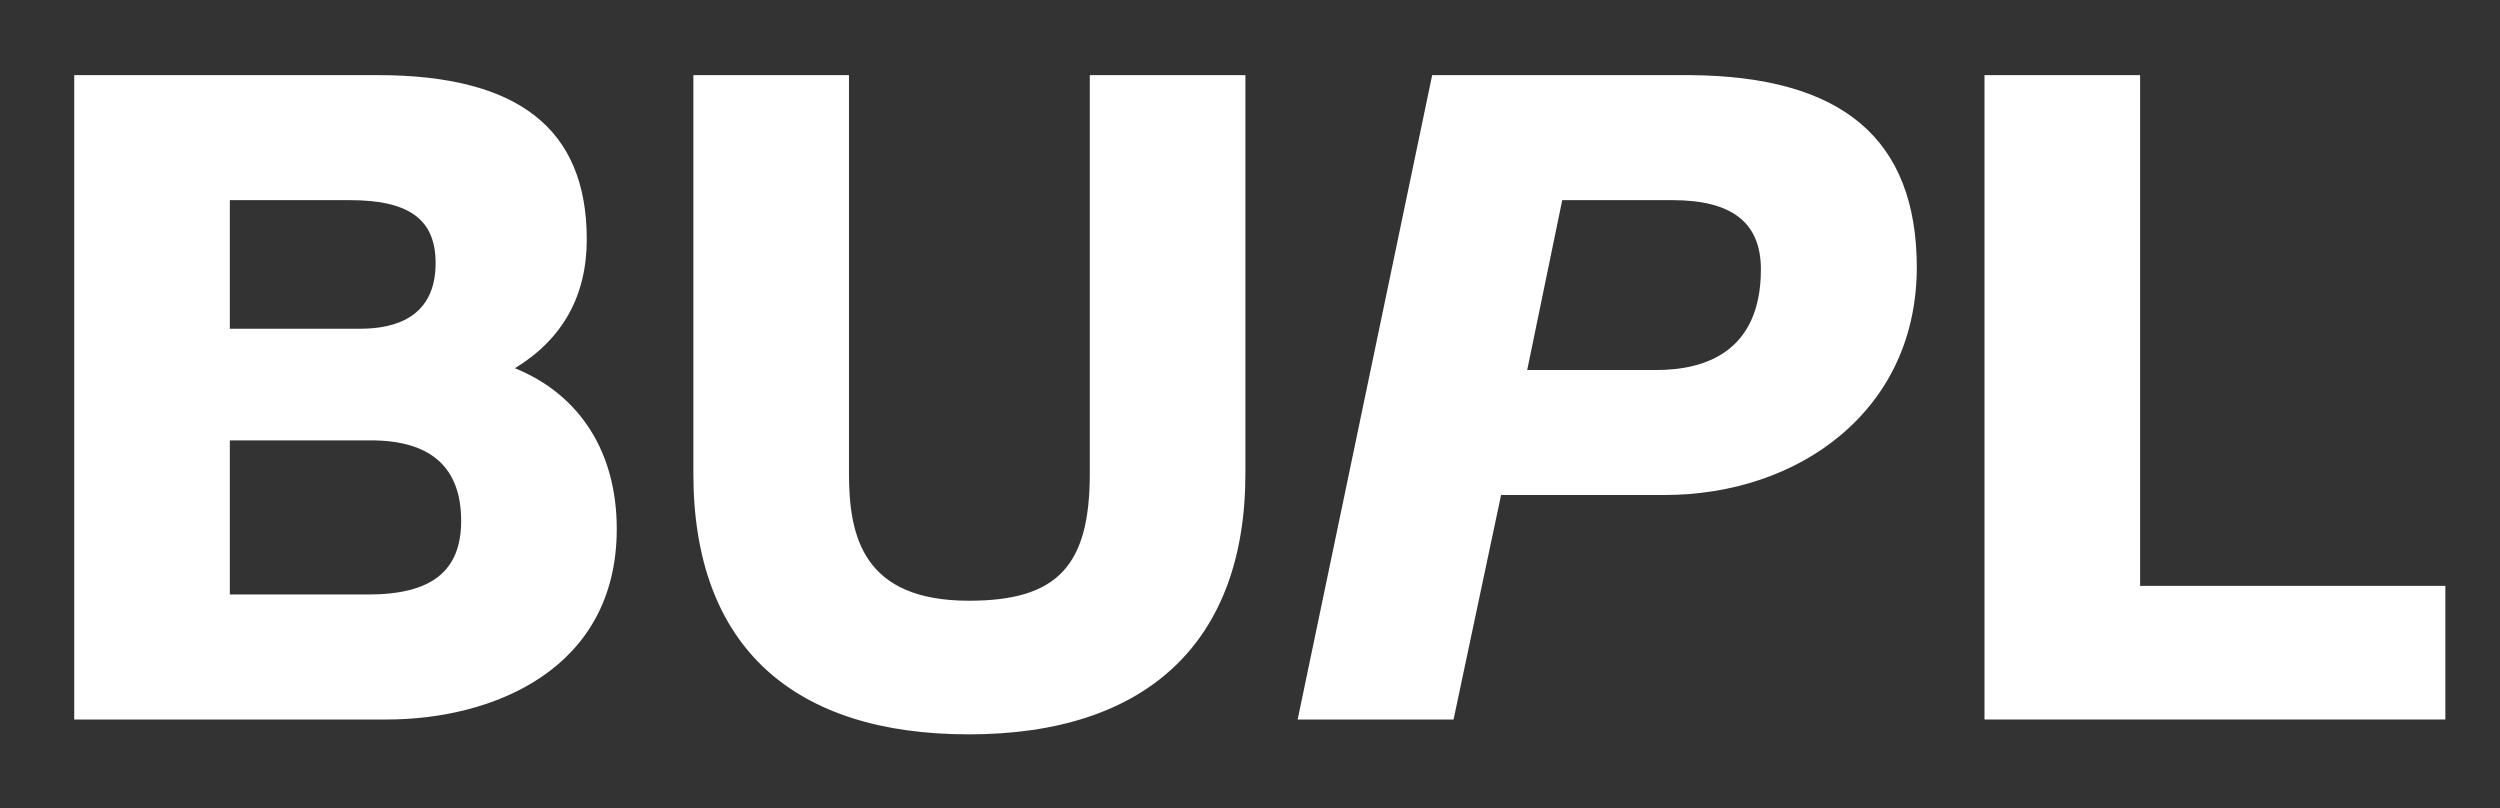
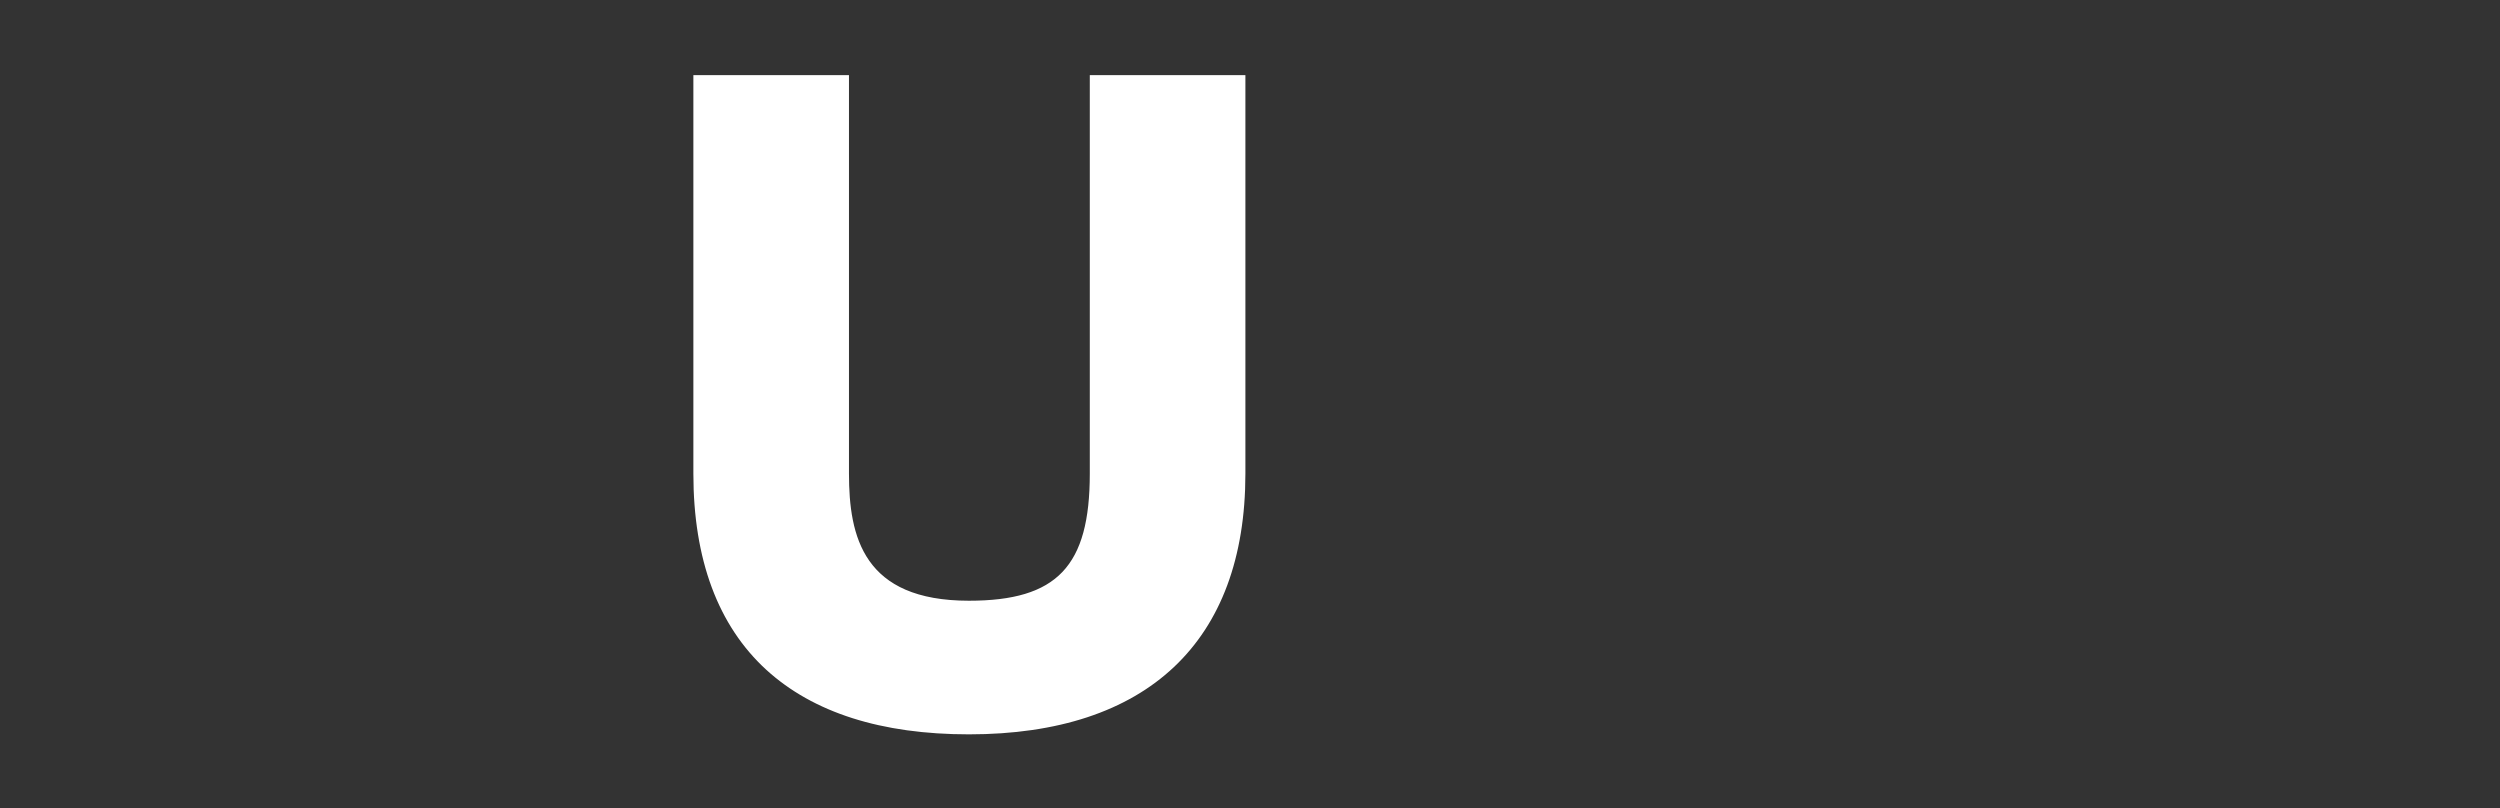
<svg xmlns="http://www.w3.org/2000/svg" version="1.1" id="Lag_1" x="0px" y="0px" viewBox="0 0 841.9 272.1" style="enable-background:new 0 0 841.9 272.1;" xml:space="preserve">
  <rect x="0" y="0" width="841.9" height="272.1" fill="#333333" stroke="none" />
  <style type="text/css">
	.st0{fill:#FFFFFF;}
</style>
  <g>
-     <path class="st0" d="M173.4,124c16.1-9.8,24.2-24.4,24.2-43.4c0-37.2-23-55.3-70.4-55.3H25v217h105.2c35.7,0,77.5-16.8,77.5-64.2   C207.7,152.3,195.3,132.9,173.4,124z M77.4,148.3h47.5c20.2,0,30.4,9.1,30.4,27.1c0,16.9-9.9,24.8-31.3,24.8H77.4V148.3z    M121.4,110.7h-44V67.4h40.4c20,0,28.9,6.5,28.9,21.2C146.7,106.9,133,110.7,121.4,110.7z" />
    <path class="st0" d="M367,25.3v134.2c0,31.2-11,42.8-40.7,42.8c-35.6,0-40.4-21.6-40.4-42.8V25.3h-52.4v134.2   c0,28.9,8.3,51.2,24.6,66.1c15.8,14.4,38.7,21.7,68.2,21.7c60,0,93.1-31.2,93.1-87.8V25.3H367z" />
-     <path class="st0" d="M569.2,25.3h-86.9l-45.3,217h52.5l16-75.6h54.9c22.8,0,43.9-7.1,59.4-20.1c16.8-14.1,25.7-33.7,25.7-56.7   C645.4,46.8,620.5,25.7,569.2,25.3z M593,90.7c0,28-19.1,33.9-35.1,33.9h-43.6l11.8-57.2h37.1C583.3,67.4,593,75,593,90.7z" />
-     <polygon class="st0" points="720.7,197.3 720.7,25.3 668.3,25.3 668.3,242.3 823.5,242.3 823.5,197.3  " />
  </g>
</svg>